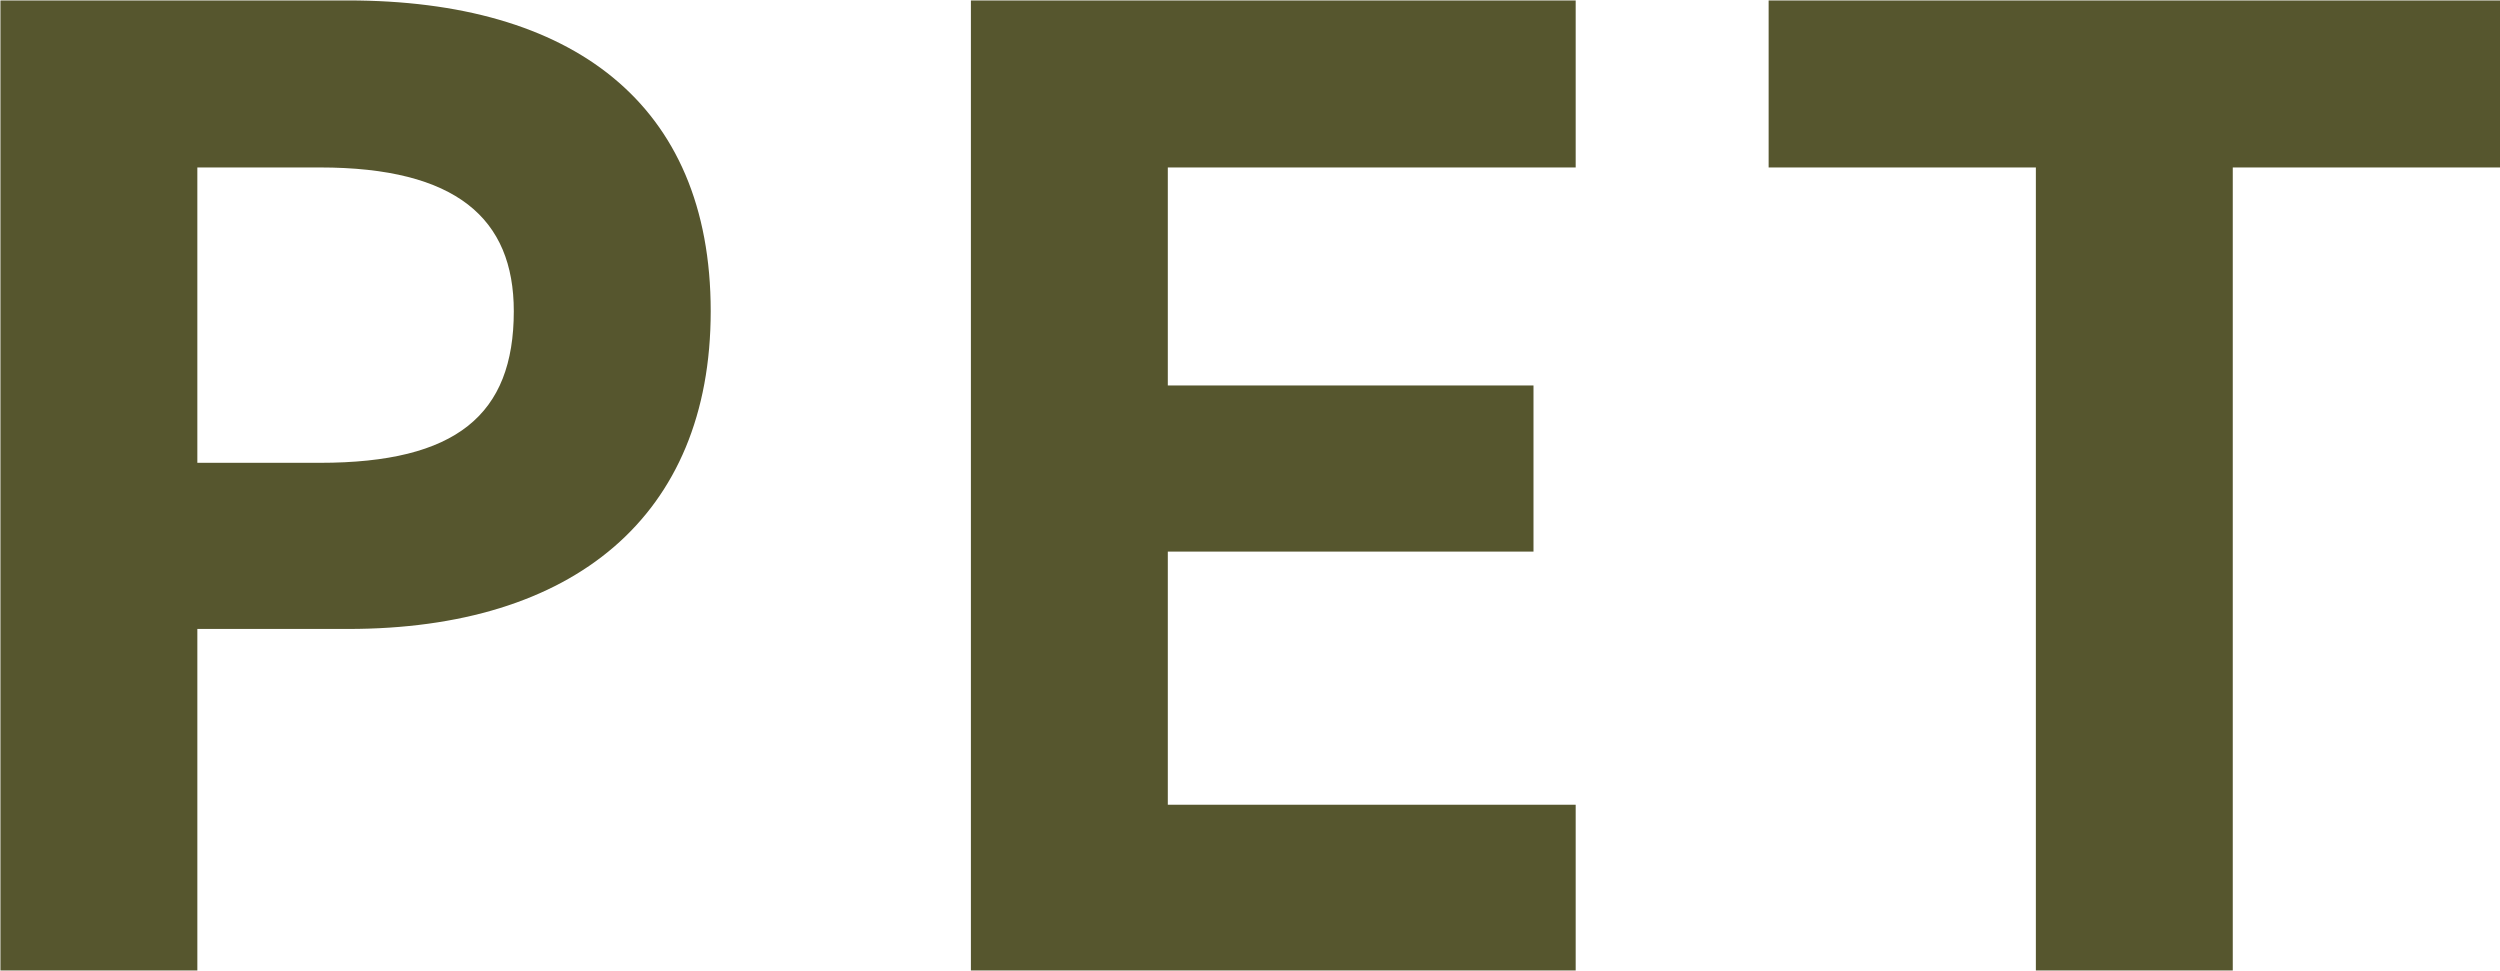
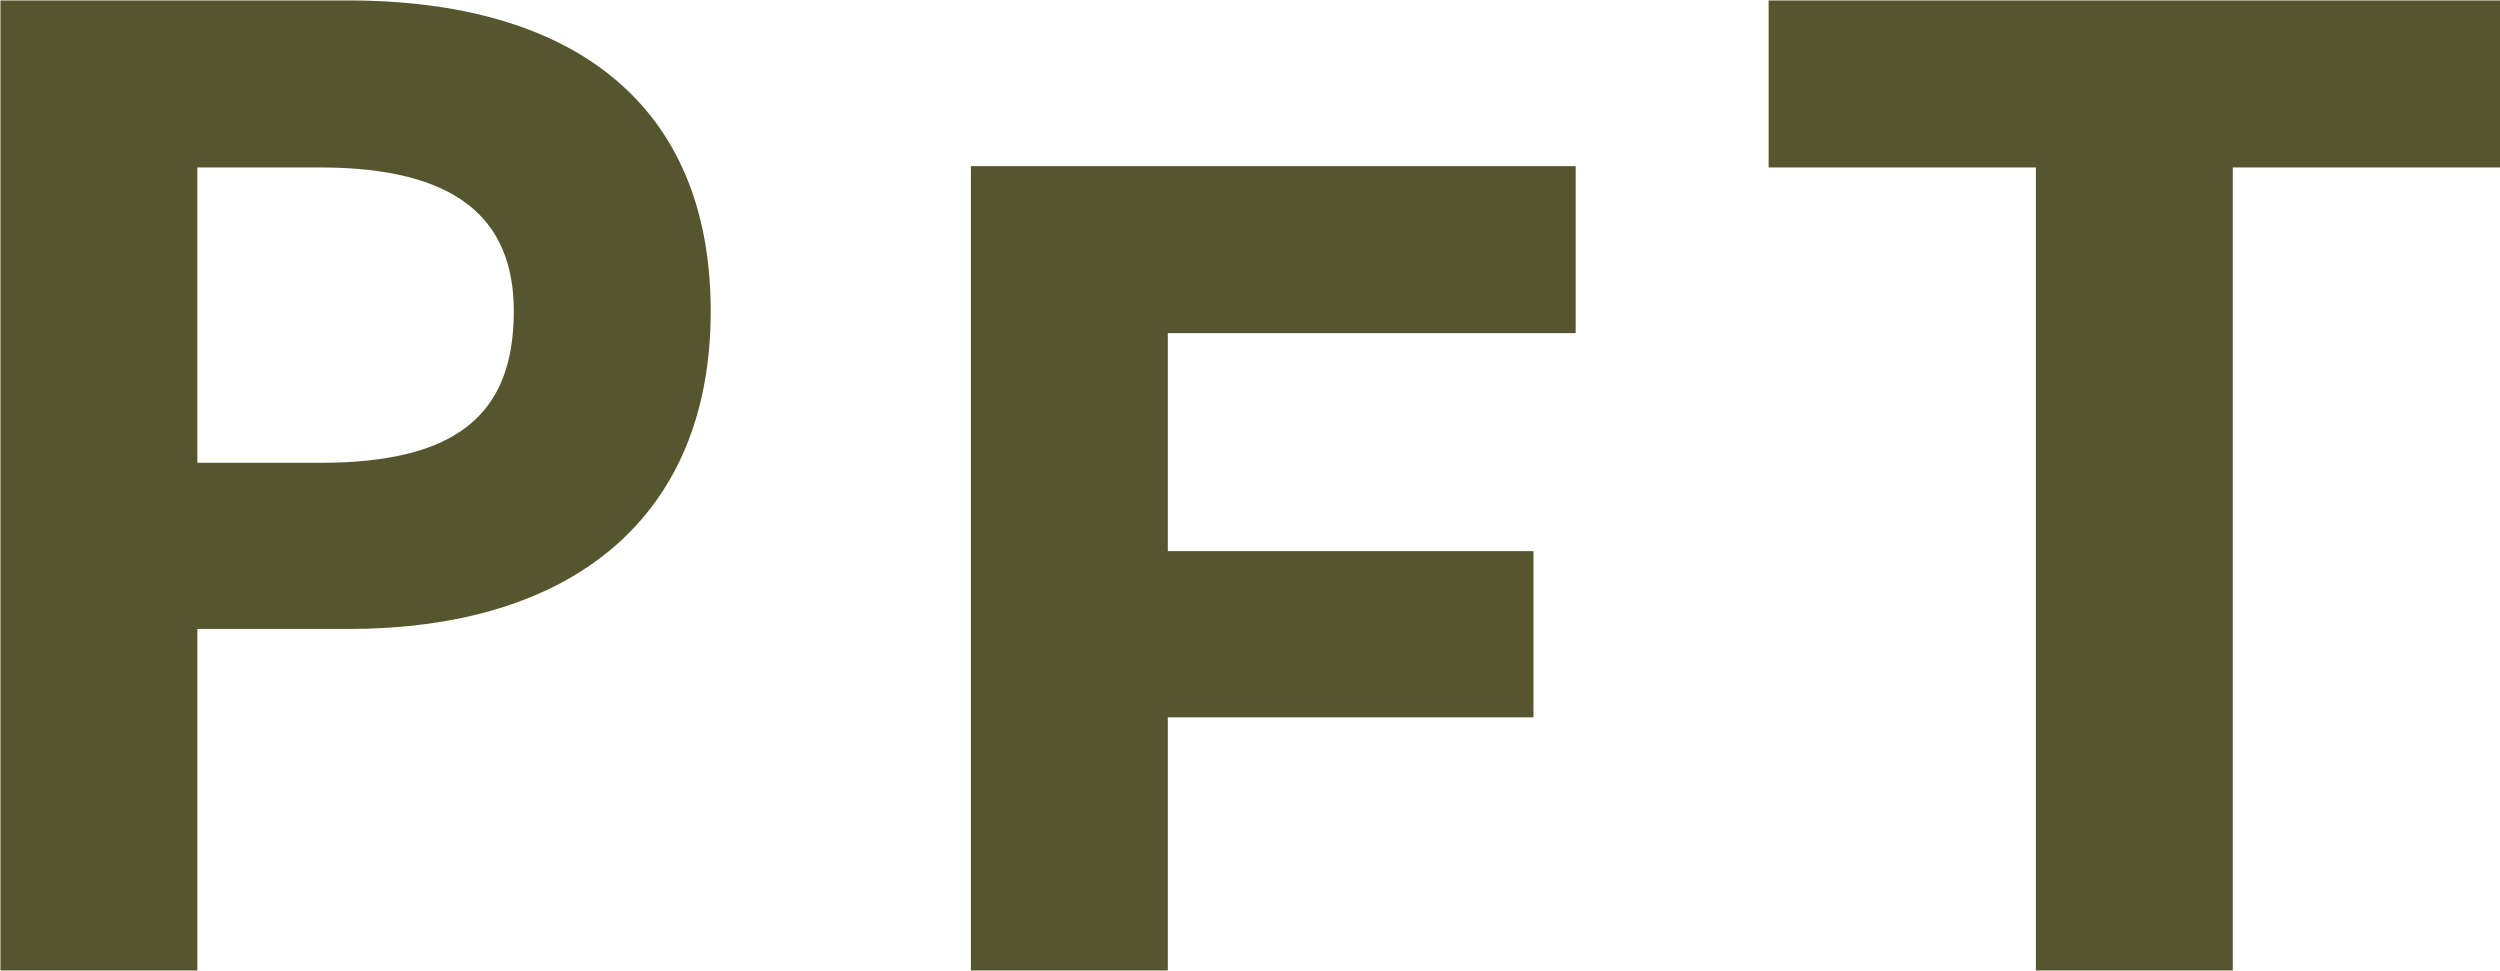
<svg xmlns="http://www.w3.org/2000/svg" width="56.88" height="22.1" viewBox="0 0 56.88 22.1">
  <defs>
    <style>
      .cls-1 {
        fill: #56562e;
        fill-rule: evenodd;
      }
    </style>
  </defs>
-   <path id="txt07.svg" class="cls-1" d="M1041.54,7025.43c5.12,0,8.25-2.56,8.25-7.23,0-4.74-3.17-7.07-8.25-7.07h-7.91v22.07h4.48v-7.77h3.43Zm-3.43-3.78v-6.72h2.79c3.1,0,4.41,1.16,4.41,3.27,0,2.36-1.31,3.45-4.41,3.45h-2.79Zm17.6-10.52v22.07h13.76v-3.77h-9.28v-5.76h8.32v-3.78h-8.32v-4.96h9.28v-3.8h-13.76Zm18.15,0v3.8h6.08v18.27h4.48v-18.27h6.08v-3.8h-16.64Z" transform="translate(-1033.62 -7011.12)" />
+   <path id="txt07.svg" class="cls-1" d="M1041.54,7025.43c5.12,0,8.25-2.56,8.25-7.23,0-4.74-3.17-7.07-8.25-7.07h-7.91v22.07h4.48v-7.77h3.43Zm-3.43-3.78v-6.72h2.79c3.1,0,4.41,1.16,4.41,3.27,0,2.36-1.31,3.45-4.41,3.45h-2.79Zm17.6-10.52v22.07h13.76h-9.28v-5.76h8.32v-3.78h-8.32v-4.96h9.28v-3.8h-13.76Zm18.15,0v3.8h6.08v18.27h4.48v-18.27h6.08v-3.8h-16.64Z" transform="translate(-1033.62 -7011.12)" />
</svg>